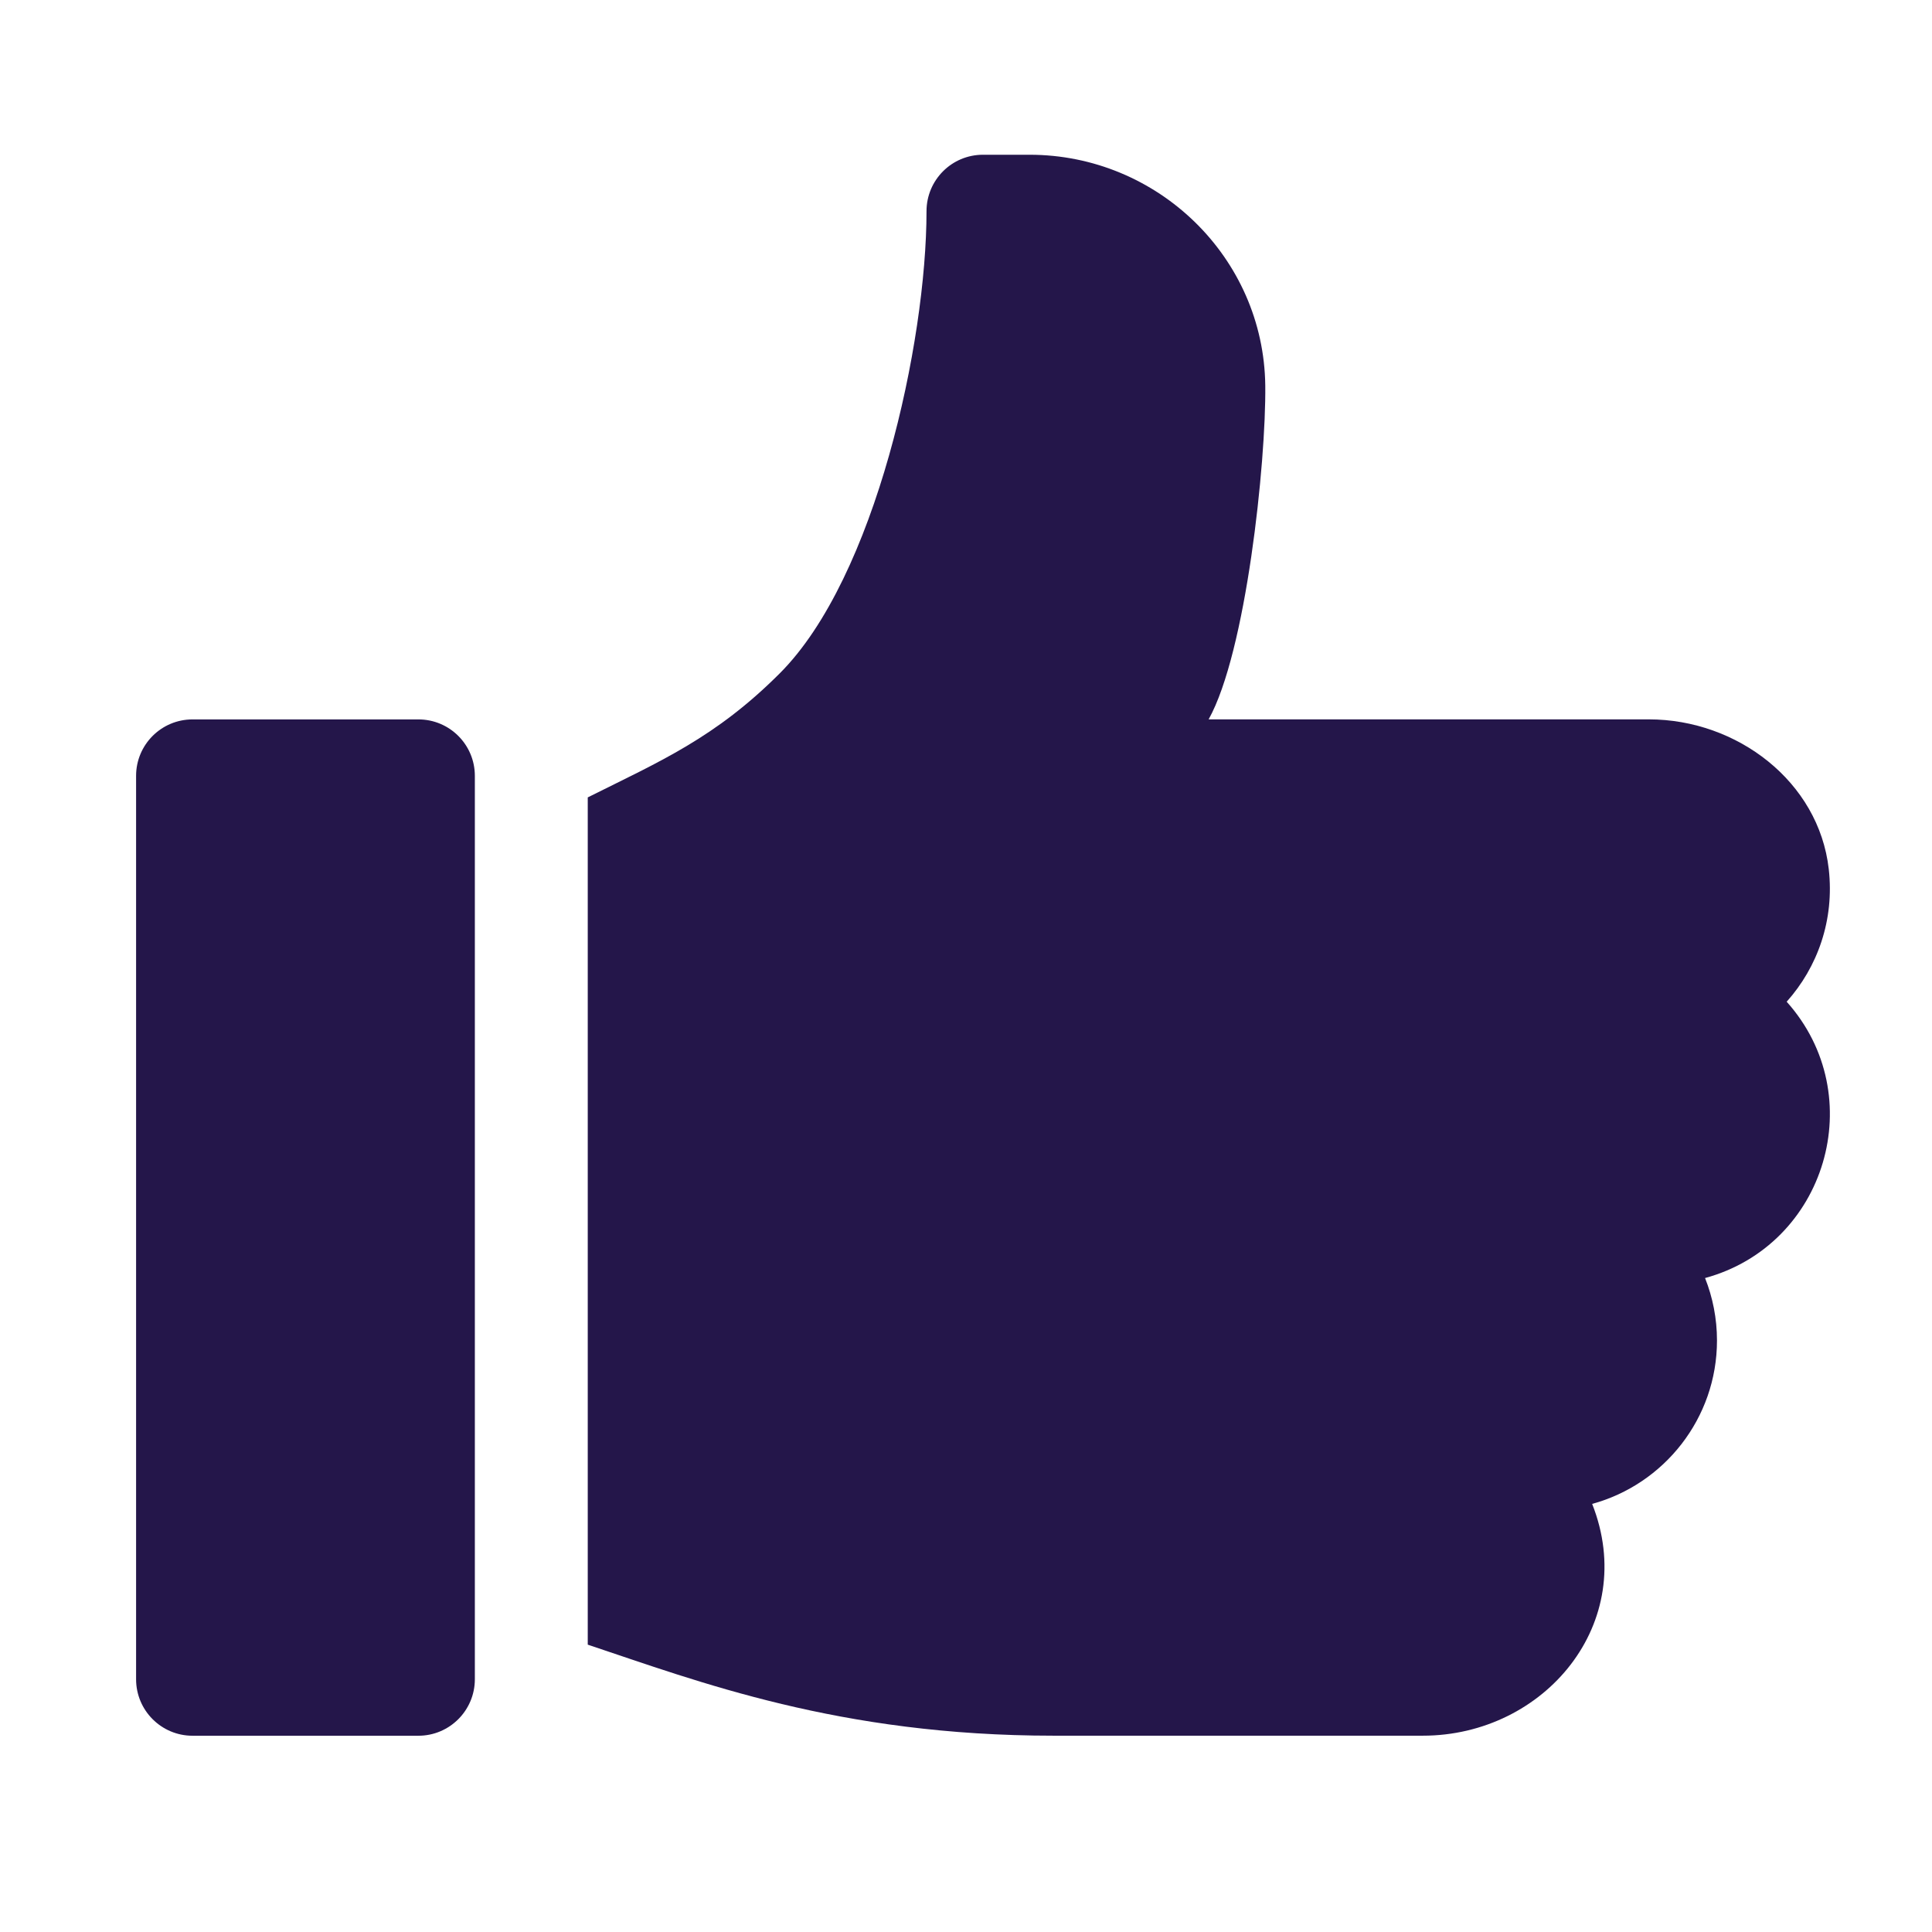
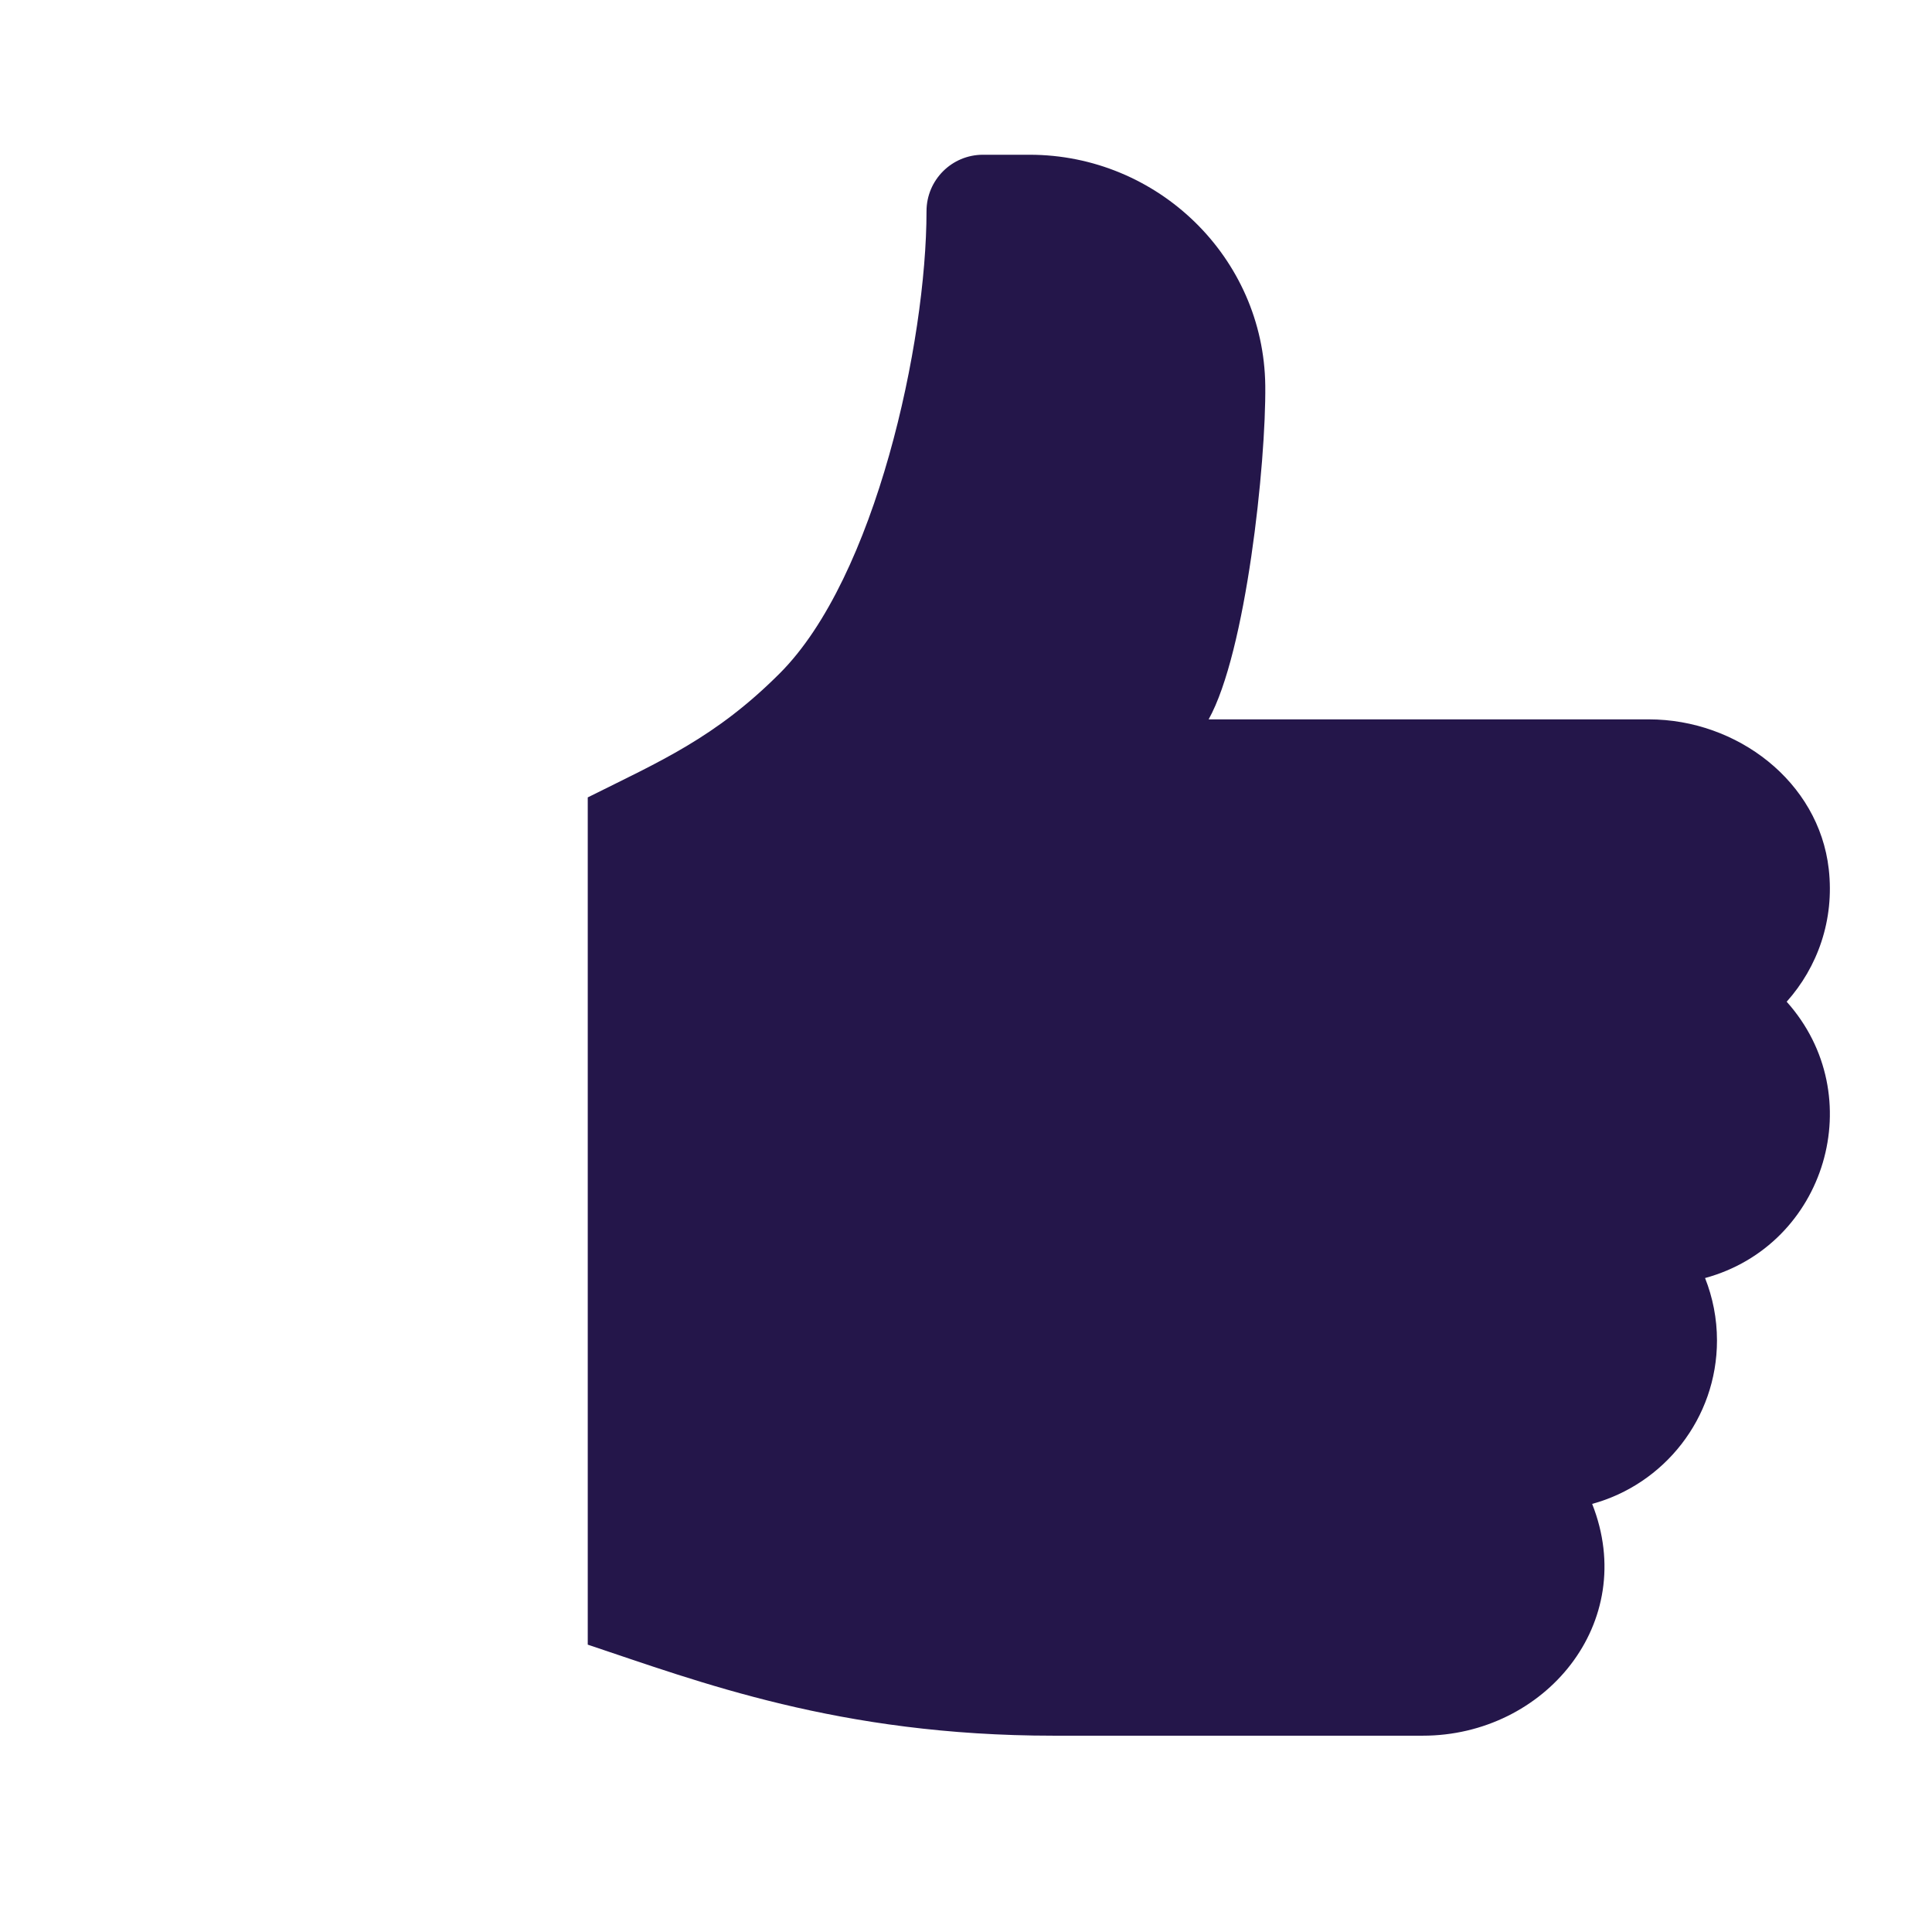
<svg xmlns="http://www.w3.org/2000/svg" width="41" height="41" viewBox="0 0 41 41" fill="none">
-   <path d="M8.879 15.267H4.086C3.424 15.267 2.888 15.803 2.888 16.465V35.636C2.888 36.298 3.424 36.835 4.086 36.835H8.879C9.54 36.835 10.077 36.298 10.077 35.636V16.465C10.077 15.803 9.541 15.267 8.879 15.267Z" fill="#24164A" />
  <path d="M38.809 18.443C38.598 16.584 36.862 15.266 34.991 15.266H25.649C26.443 13.845 26.869 9.824 26.851 8.182C26.819 5.463 24.568 3.284 21.849 3.284H20.86C20.198 3.284 19.662 3.82 19.662 4.483C19.662 7.253 18.583 12.255 16.548 14.289C15.179 15.659 14.008 16.155 12.473 16.922V34.902C14.823 35.685 17.808 36.834 22.356 36.834H30.194C32.777 36.834 34.788 34.442 33.788 31.915C35.312 31.5 36.437 30.101 36.437 28.447C36.437 27.98 36.347 27.533 36.184 27.122C38.754 26.422 39.699 23.25 37.916 21.258C38.571 20.526 38.932 19.524 38.809 18.443Z" fill="#24164A" />
</svg>